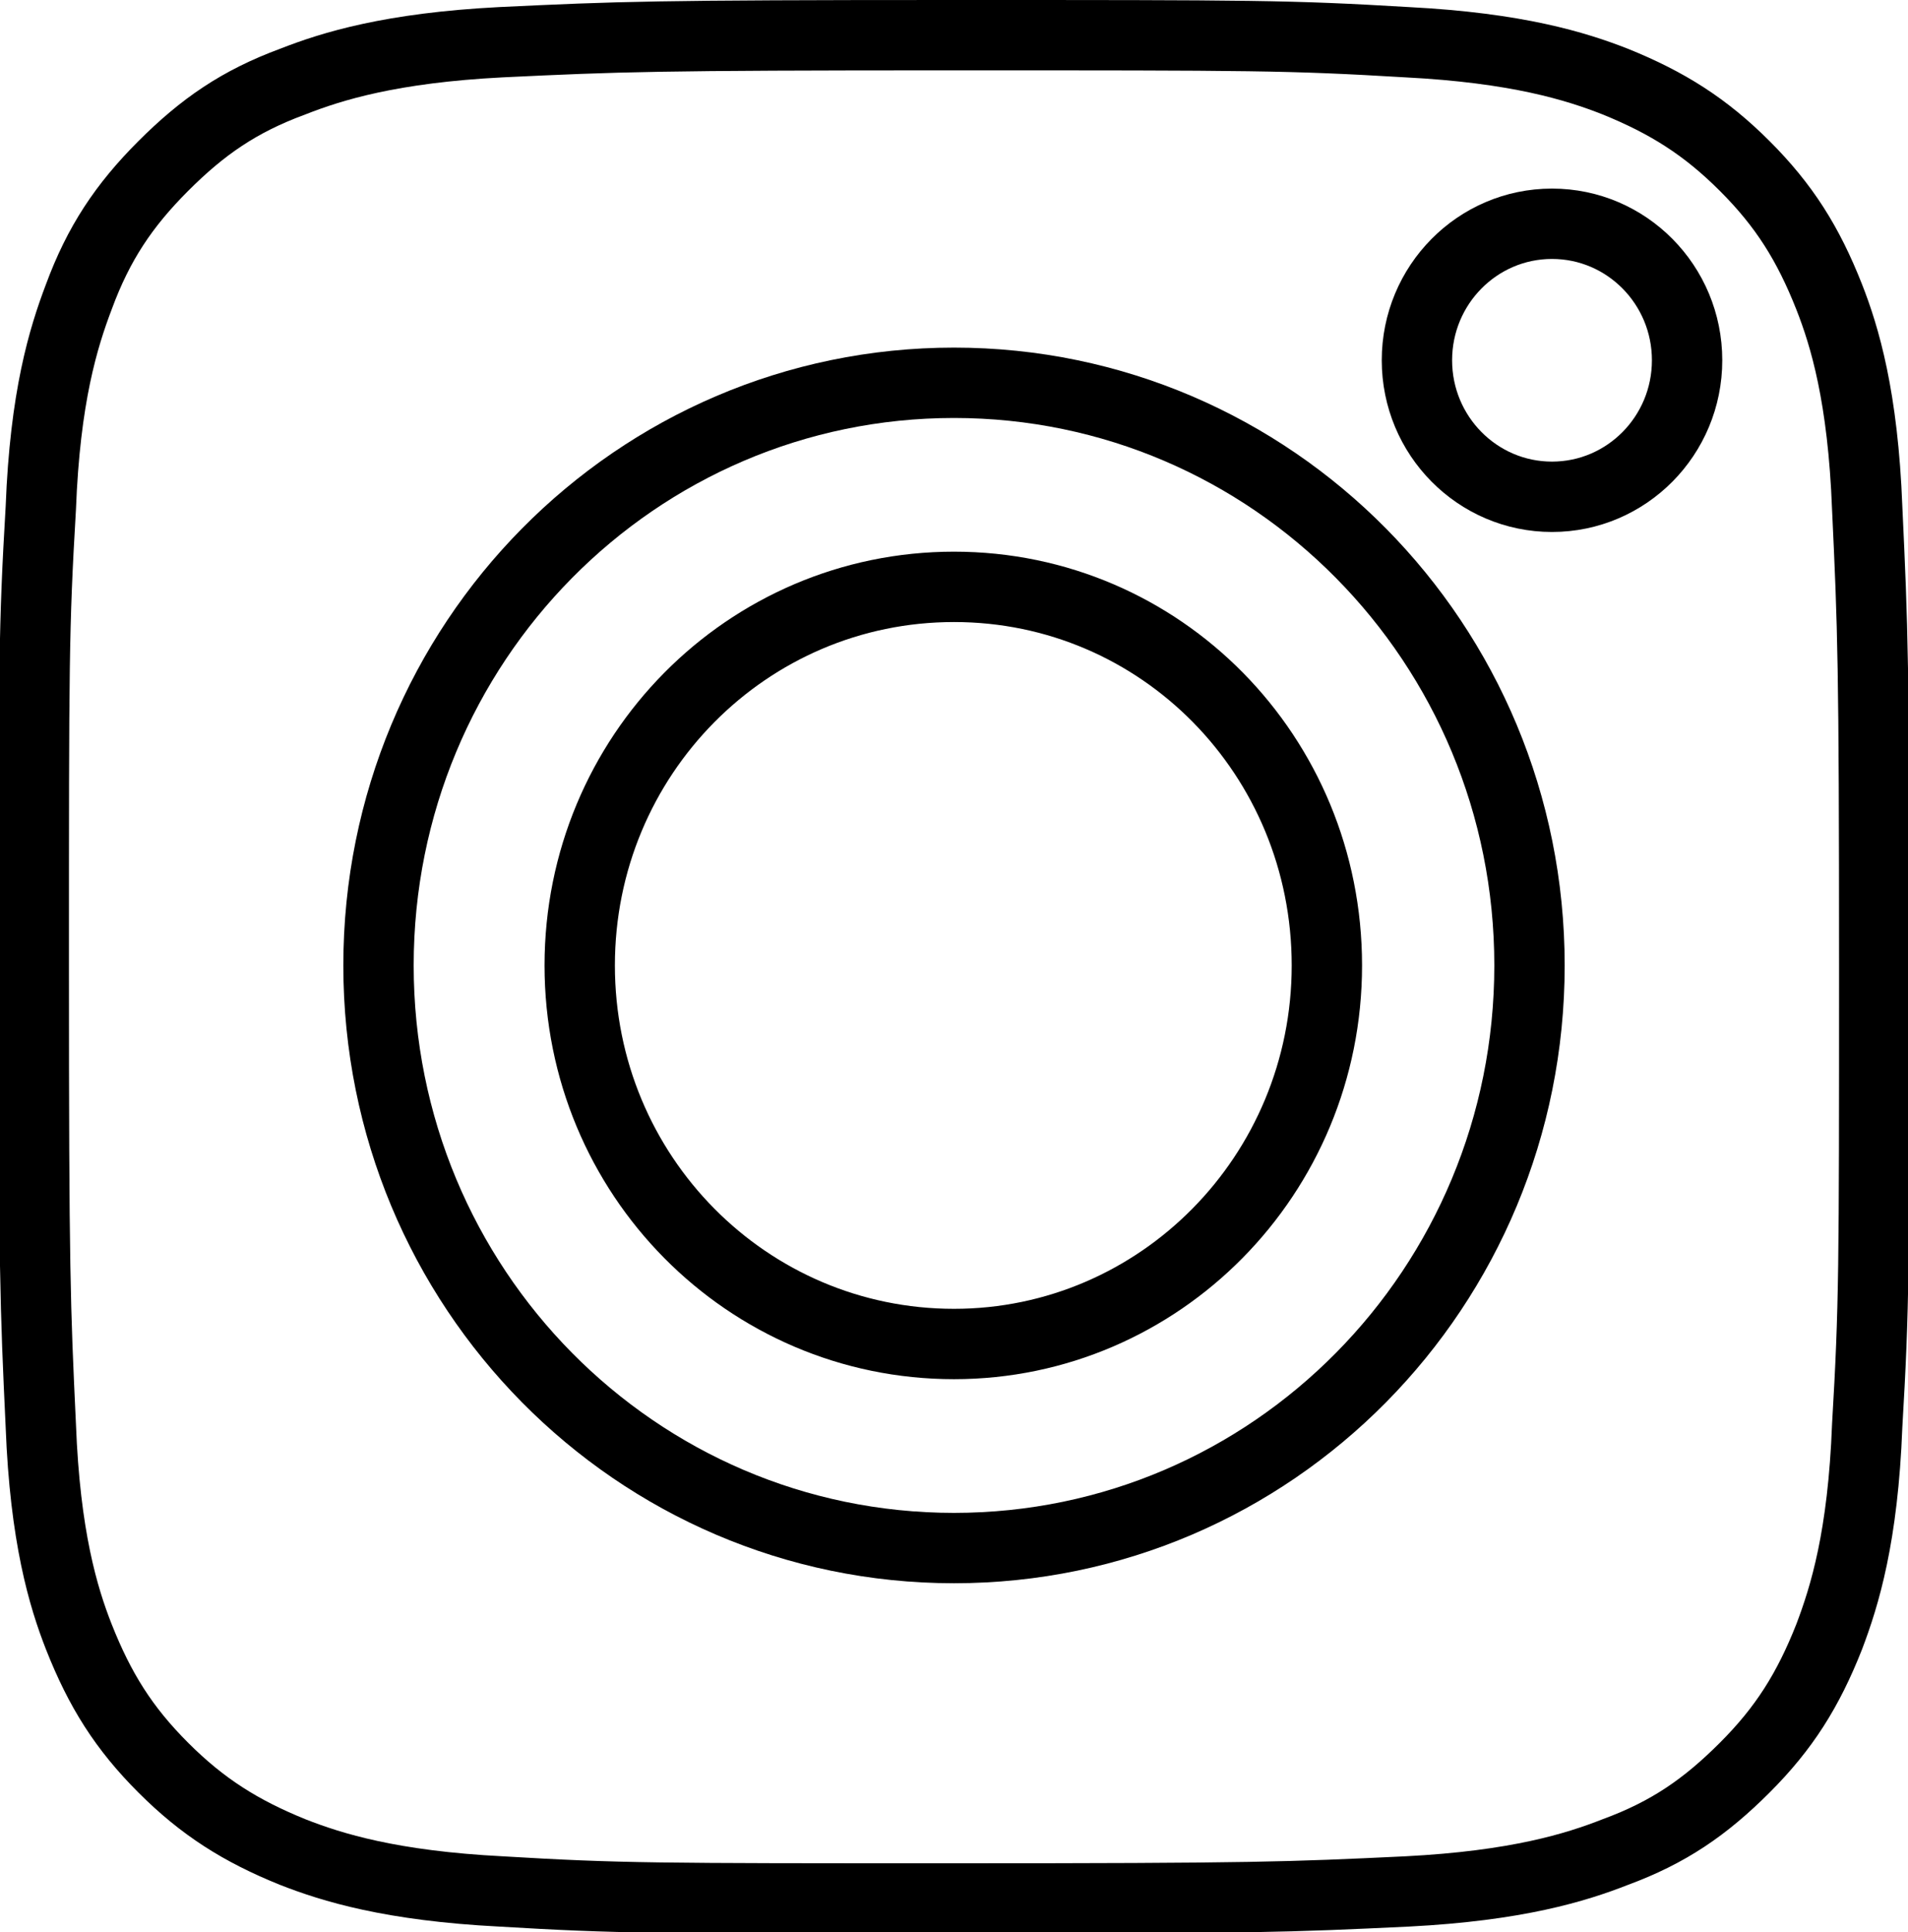
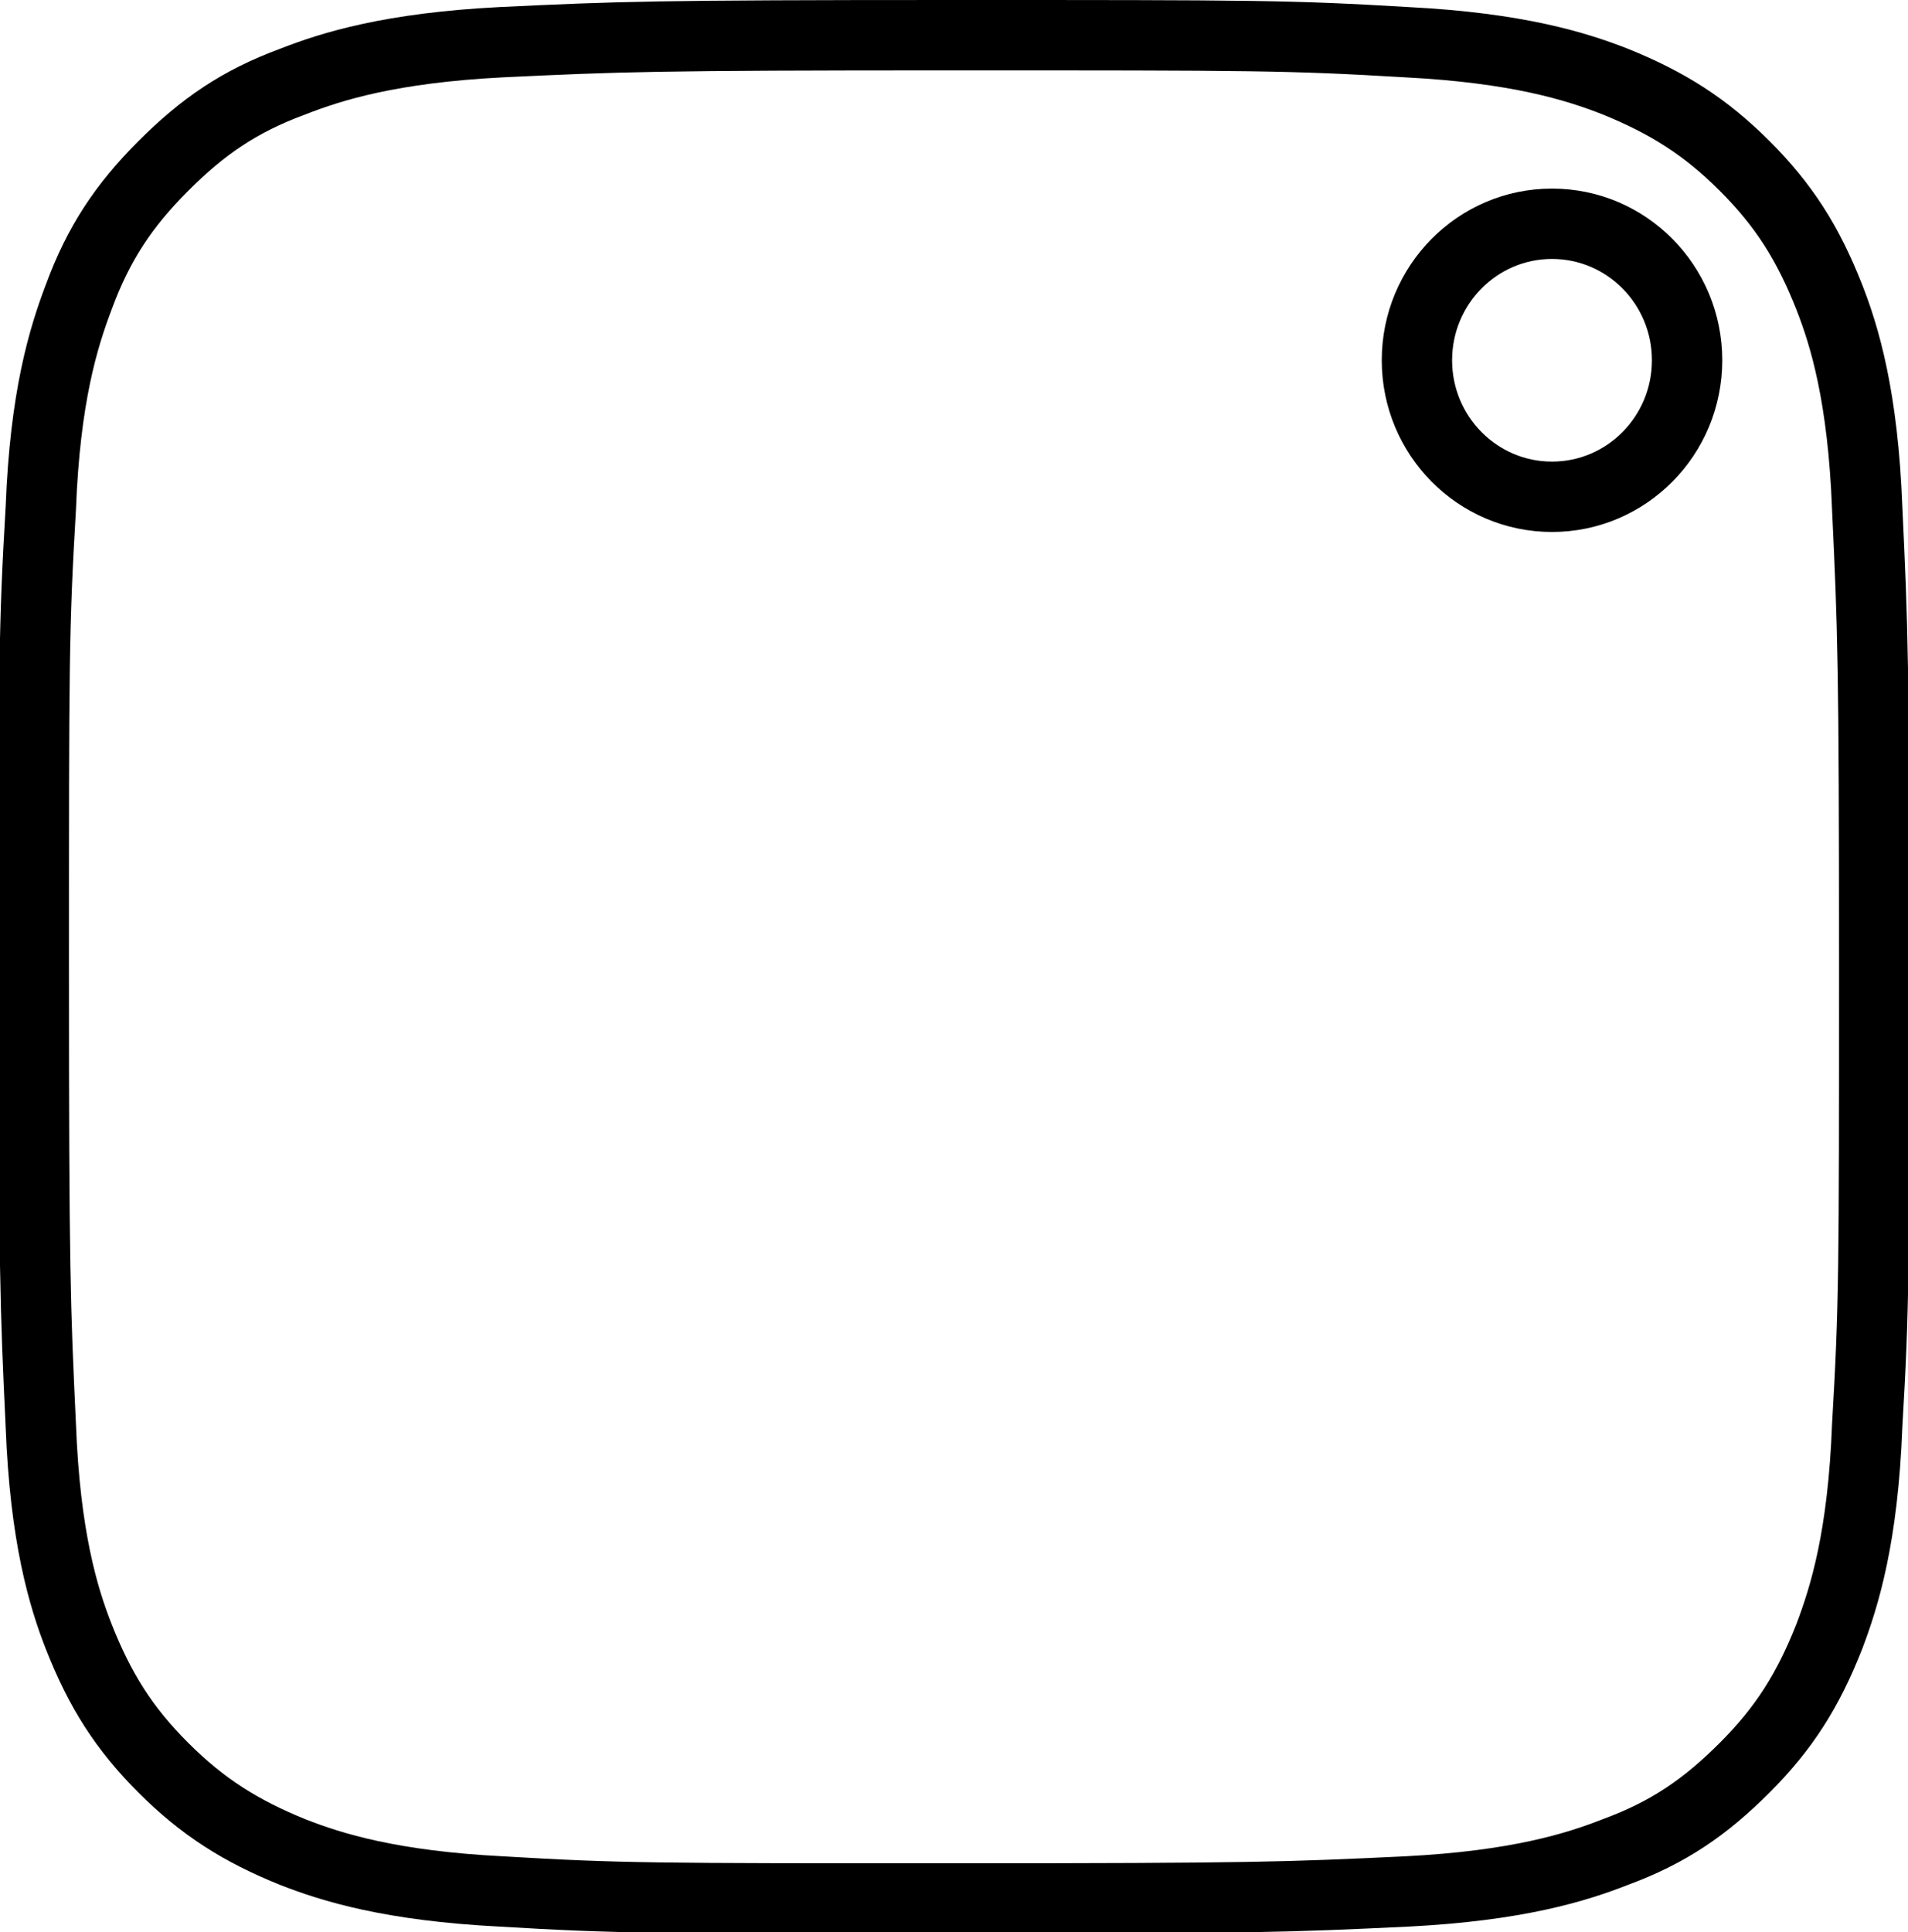
<svg xmlns="http://www.w3.org/2000/svg" id="Layer_2" viewBox="0 0 13.56 13.73">
  <defs>
    <style>.cls-1,.cls-2{fill:none;}.cls-3{clip-path:url(#clippath);}.cls-2{stroke:#000;stroke-miterlimit:10;stroke-width:.5px;}</style>
    <clipPath id="clippath">
      <rect class="cls-1" width="13.56" height="13.73" />
    </clipPath>
  </defs>
  <g id="Layer_1-2">
    <g class="cls-3">
      <path class="cls-2" d="M6.78,.25c2.13,0,2.38,0,3.22,.05,.78,.04,1.2,.17,1.48,.28,.37,.15,.64,.32,.92,.6,.28,.28,.45,.55,.6,.93,.11,.28,.24,.71,.27,1.5,.04,.85,.05,1.11,.05,3.26s0,2.41-.05,3.26c-.03,.79-.16,1.21-.27,1.5-.15,.38-.32,.65-.6,.93-.28,.28-.54,.46-.92,.6-.28,.11-.7,.24-1.48,.28-.84,.04-1.09,.05-3.22,.05s-2.38,0-3.22-.05c-.78-.04-1.2-.17-1.48-.28-.37-.15-.64-.32-.92-.6-.28-.28-.45-.55-.6-.93-.11-.28-.24-.71-.27-1.5-.04-.85-.05-1.1-.05-3.26s0-2.41,.05-3.26c.03-.79,.16-1.21,.27-1.5,.14-.38,.32-.65,.6-.93,.28-.28,.54-.46,.92-.6,.28-.11,.7-.24,1.48-.28,.84-.04,1.09-.05,3.22-.05Z" />
-       <path class="cls-2" d="M6.78,2.72c-2.26,0-4.09,1.85-4.09,4.14s1.83,4.14,4.09,4.14,4.09-1.85,4.09-4.14-1.83-4.14-4.09-4.14Zm0,6.83c-1.47,0-2.66-1.2-2.66-2.69s1.19-2.69,2.66-2.69,2.65,1.2,2.65,2.69-1.19,2.69-2.65,2.69Z" />
      <ellipse class="cls-2" cx="11.03" cy="2.56" rx=".96" ry=".97" />
    </g>
  </g>
</svg>